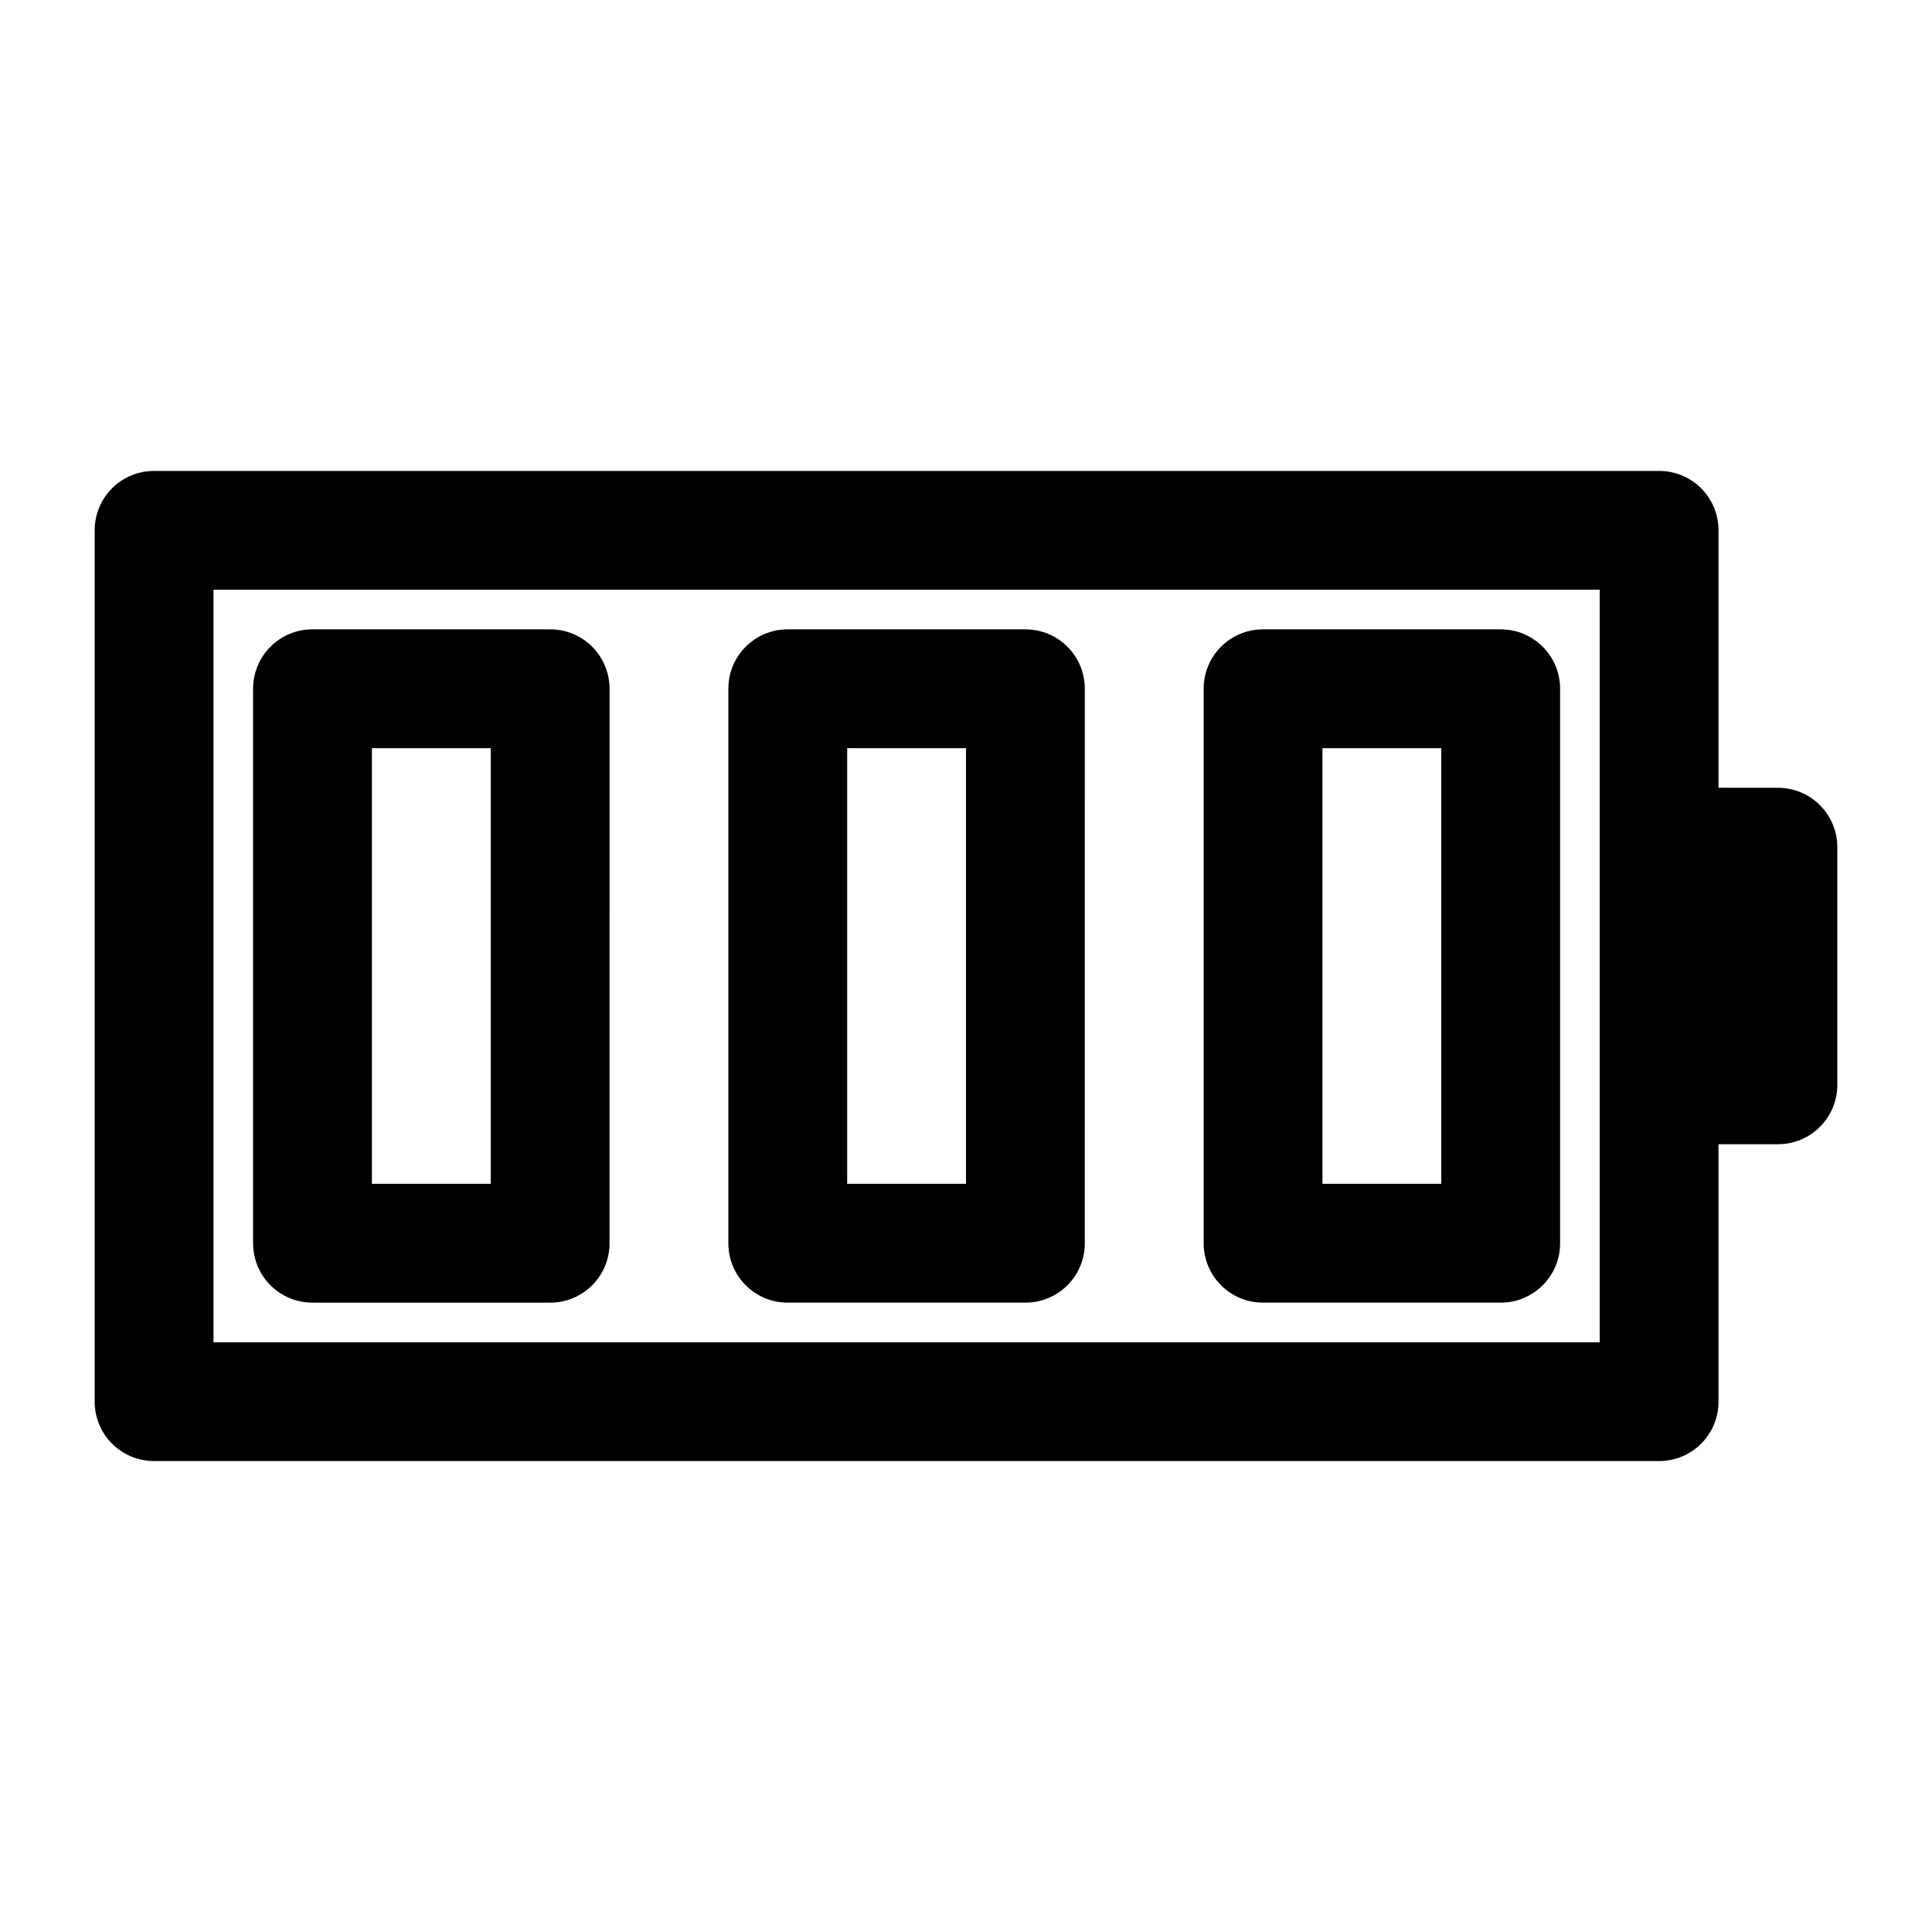
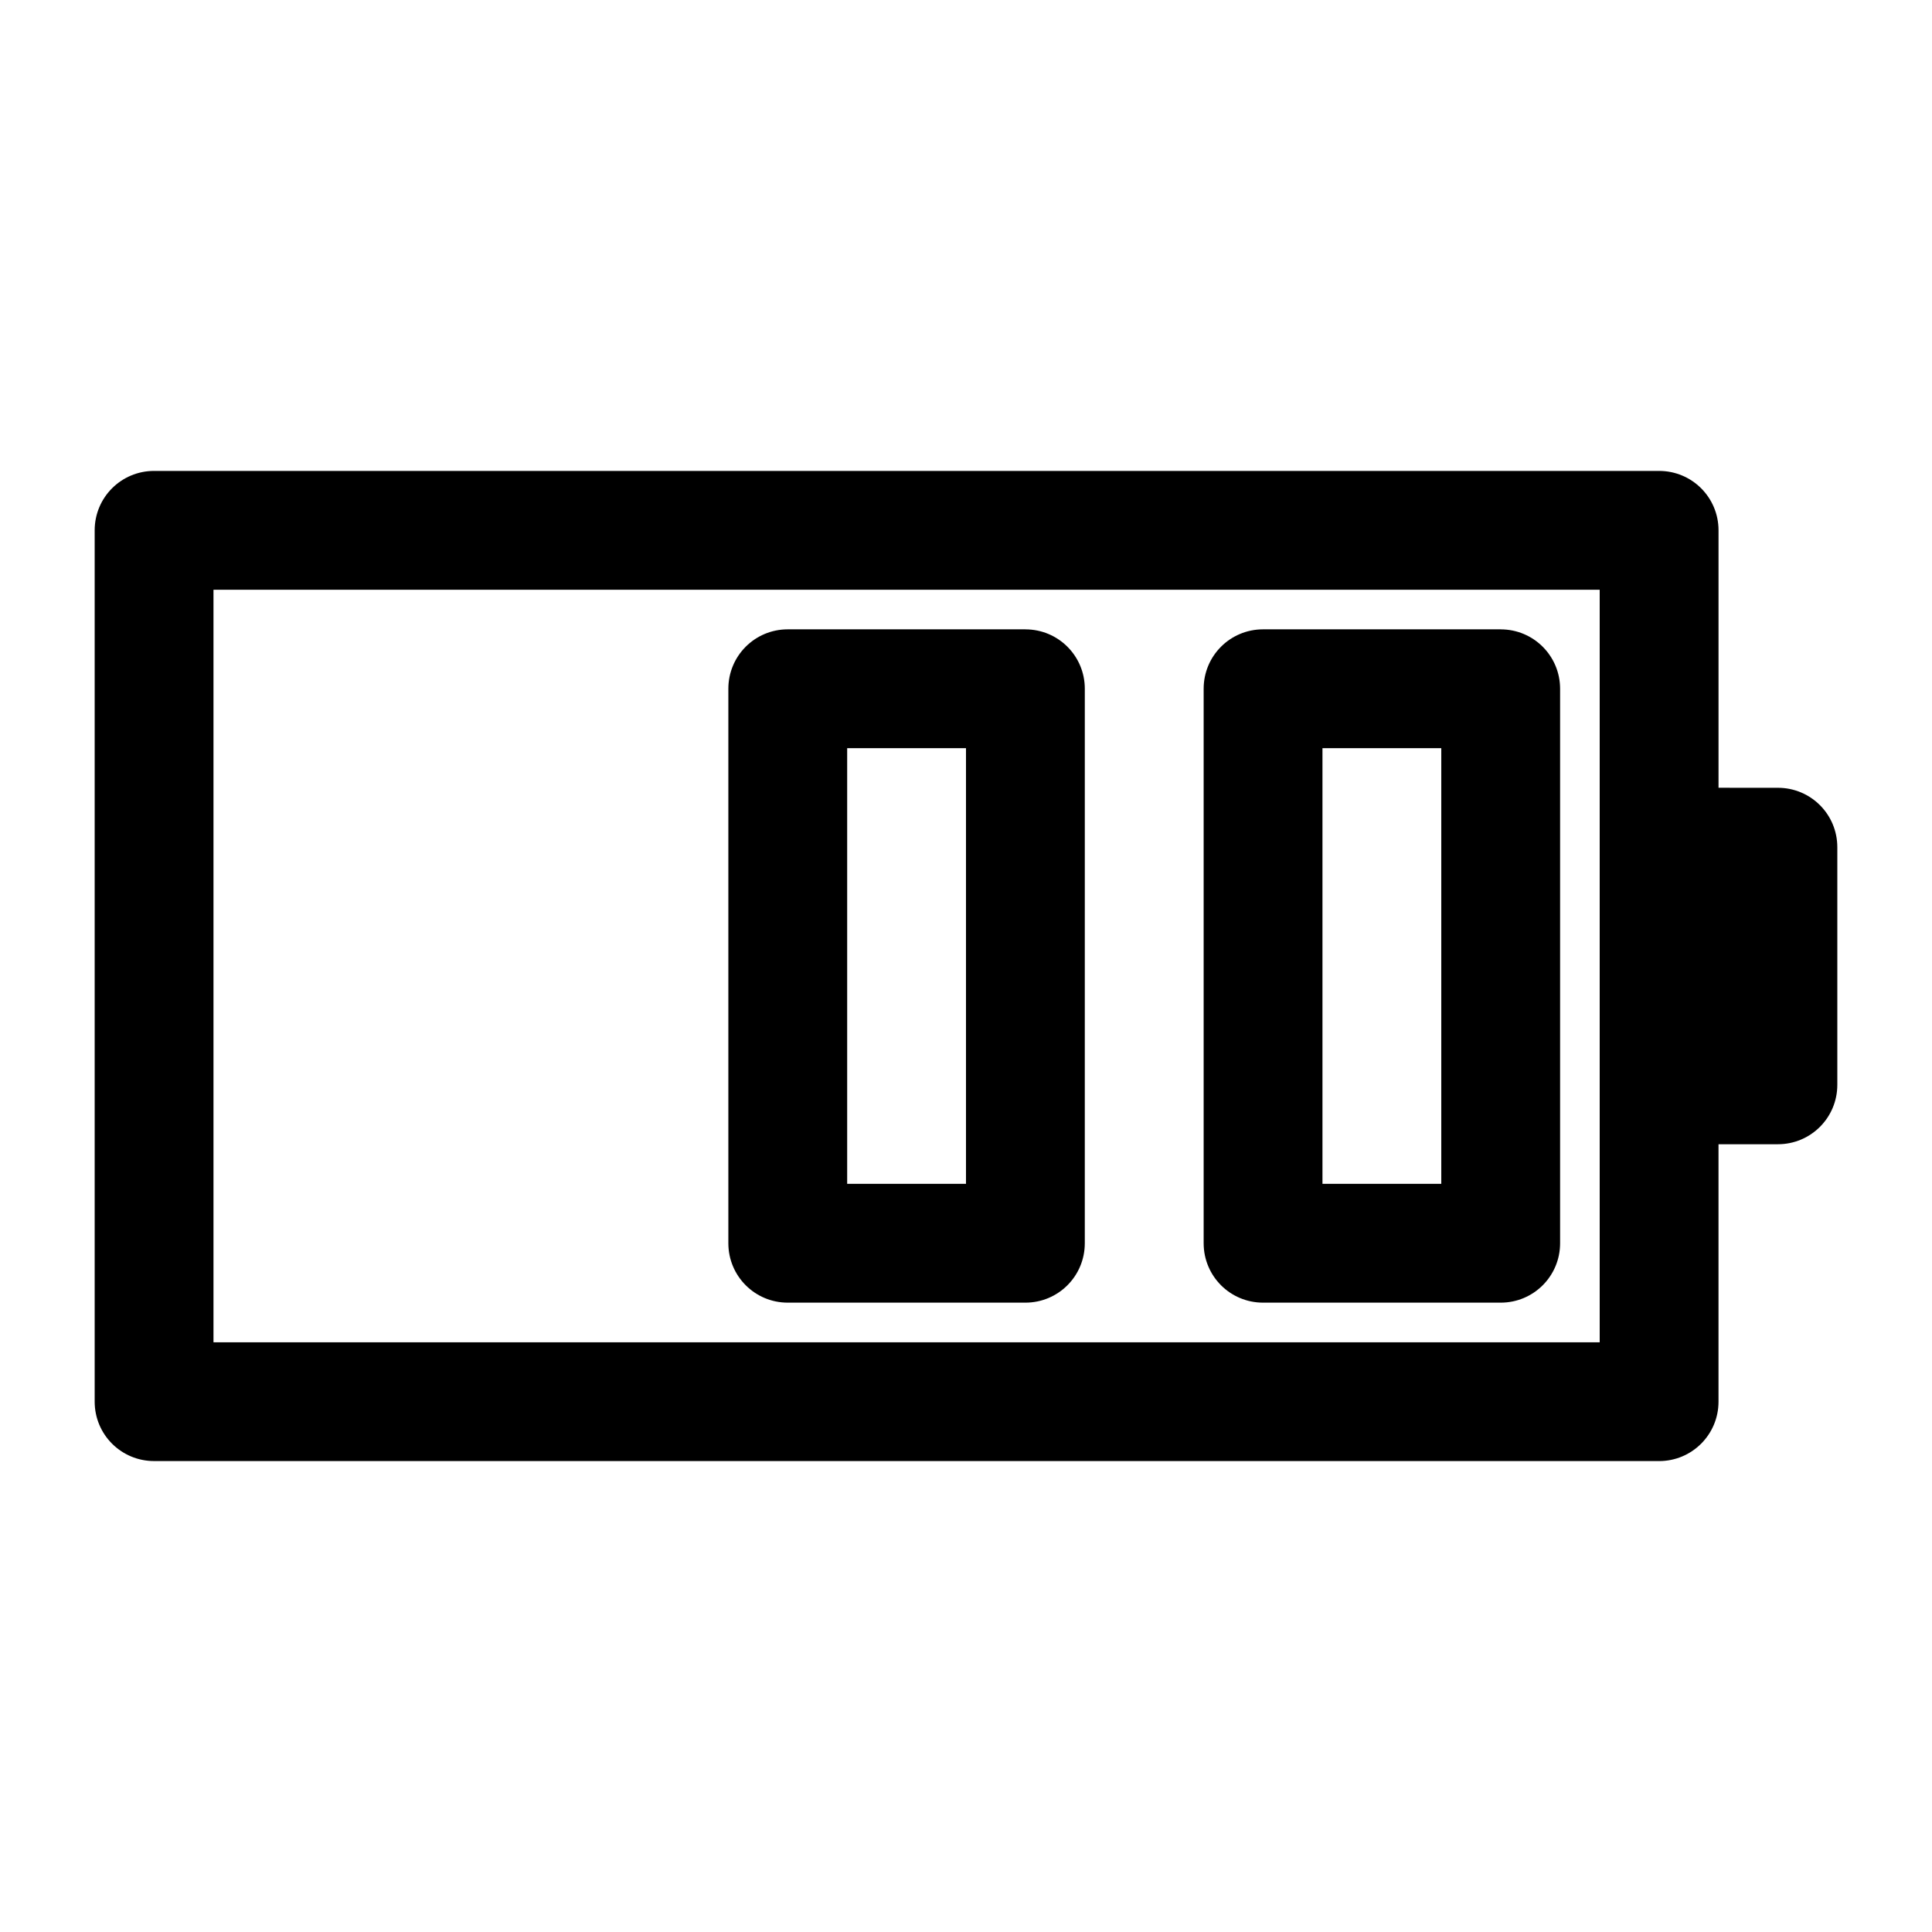
<svg xmlns="http://www.w3.org/2000/svg" fill="#000000" width="800px" height="800px" version="1.1" viewBox="144 144 512 512">
  <g>
    <path d="m184.83 531.2h398.85c8.711 0 15.742-7.031 15.742-15.742v-68.223h15.742c8.711 0 15.742-7.031 15.742-15.742v-62.977c0-8.711-7.031-15.742-15.742-15.742l-15.738-0.008v-68.223c0-8.711-7.031-15.742-15.742-15.742h-398.85c-8.715-0.004-15.746 7.031-15.746 15.742v230.91c0 8.711 7.031 15.742 15.742 15.742zm15.746-230.91h367.36v199.43h-367.36z" />
-     <path d="m289.79 310.78h-62.977c-8.711 0-15.742 7.035-15.742 15.746v146.95c0 8.711 7.031 15.742 15.742 15.742h62.977c8.711 0 15.742-7.031 15.742-15.742l0.004-146.95c0-8.711-7.035-15.746-15.746-15.746zm-15.742 146.95h-31.488v-115.46h31.488z" />
    <path d="m415.74 310.78h-62.977c-8.711 0-15.742 7.031-15.742 15.742v146.95c0 8.711 7.031 15.742 15.742 15.742h62.977c8.711 0 15.742-7.031 15.742-15.742l0.004-146.94c0-8.711-7.035-15.746-15.746-15.746zm-15.742 146.95h-31.488v-115.46h31.488z" />
    <path d="m541.7 310.78h-62.977c-8.711 0-15.742 7.031-15.742 15.742v146.95c0 8.711 7.031 15.742 15.742 15.742h62.977c8.711 0 15.742-7.031 15.742-15.742v-146.94c0-8.711-7.031-15.746-15.742-15.746zm-15.746 146.95h-31.488v-115.46h31.488z" />
  </g>
</svg>